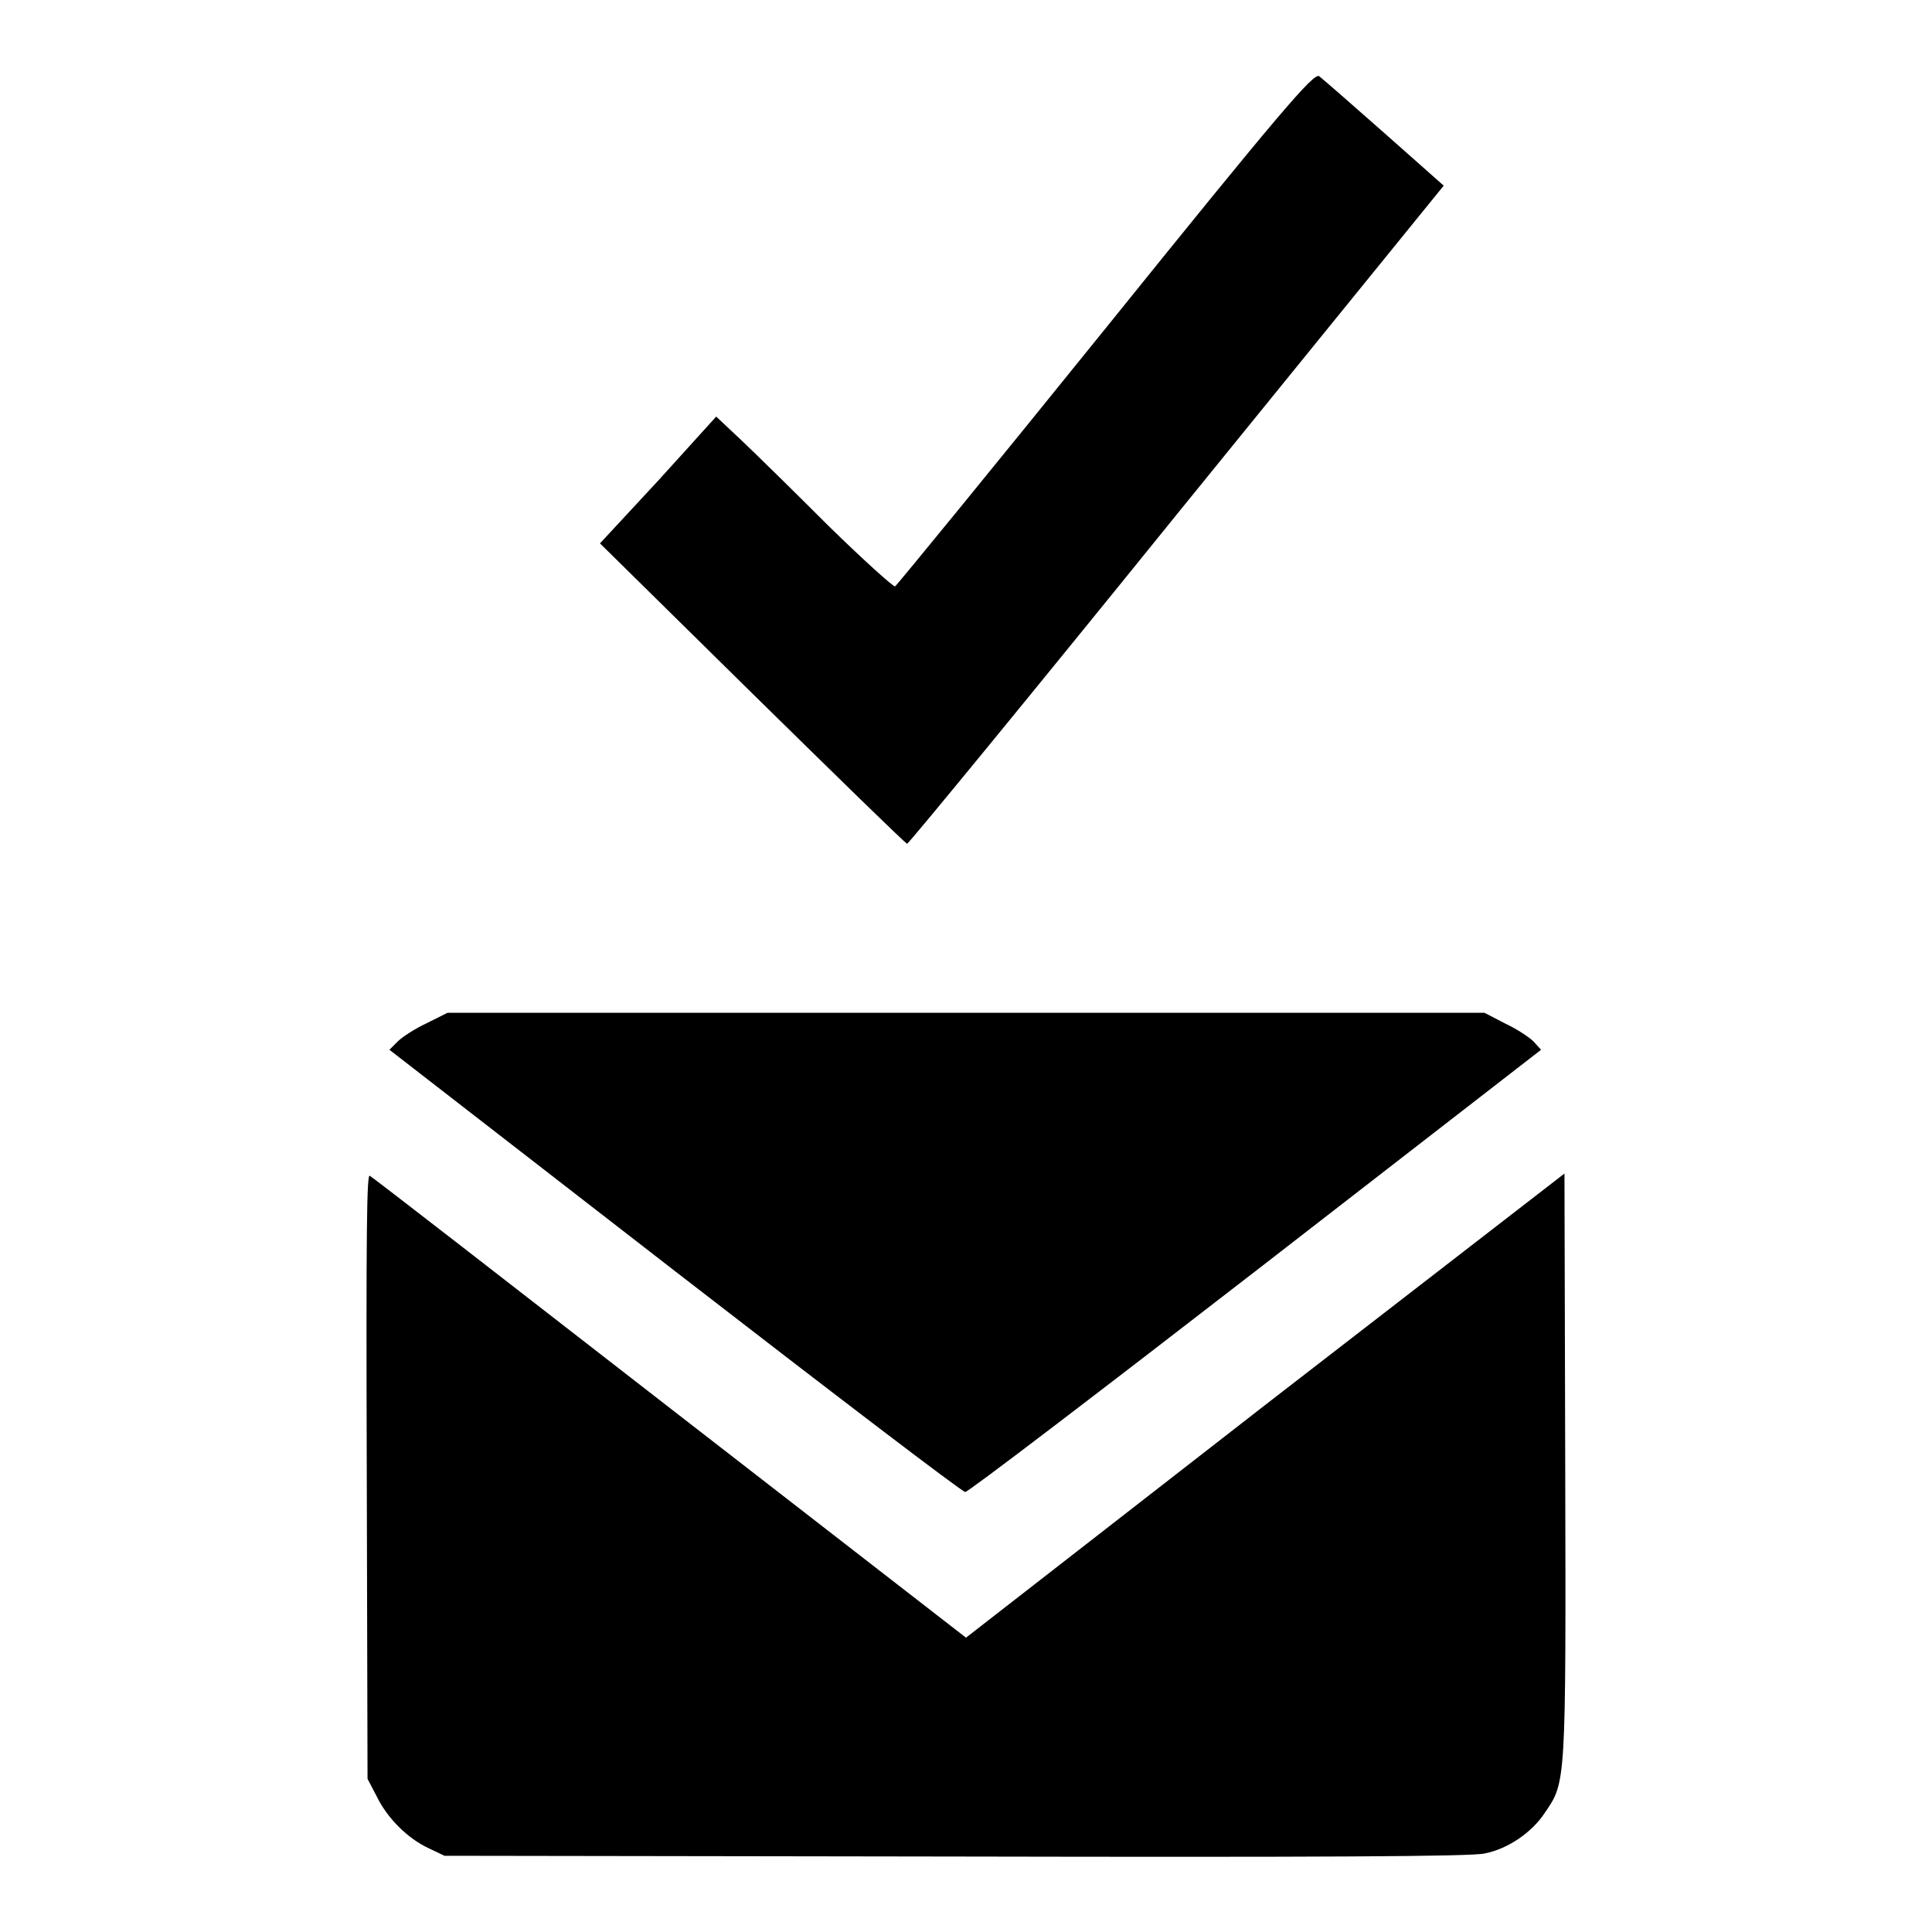
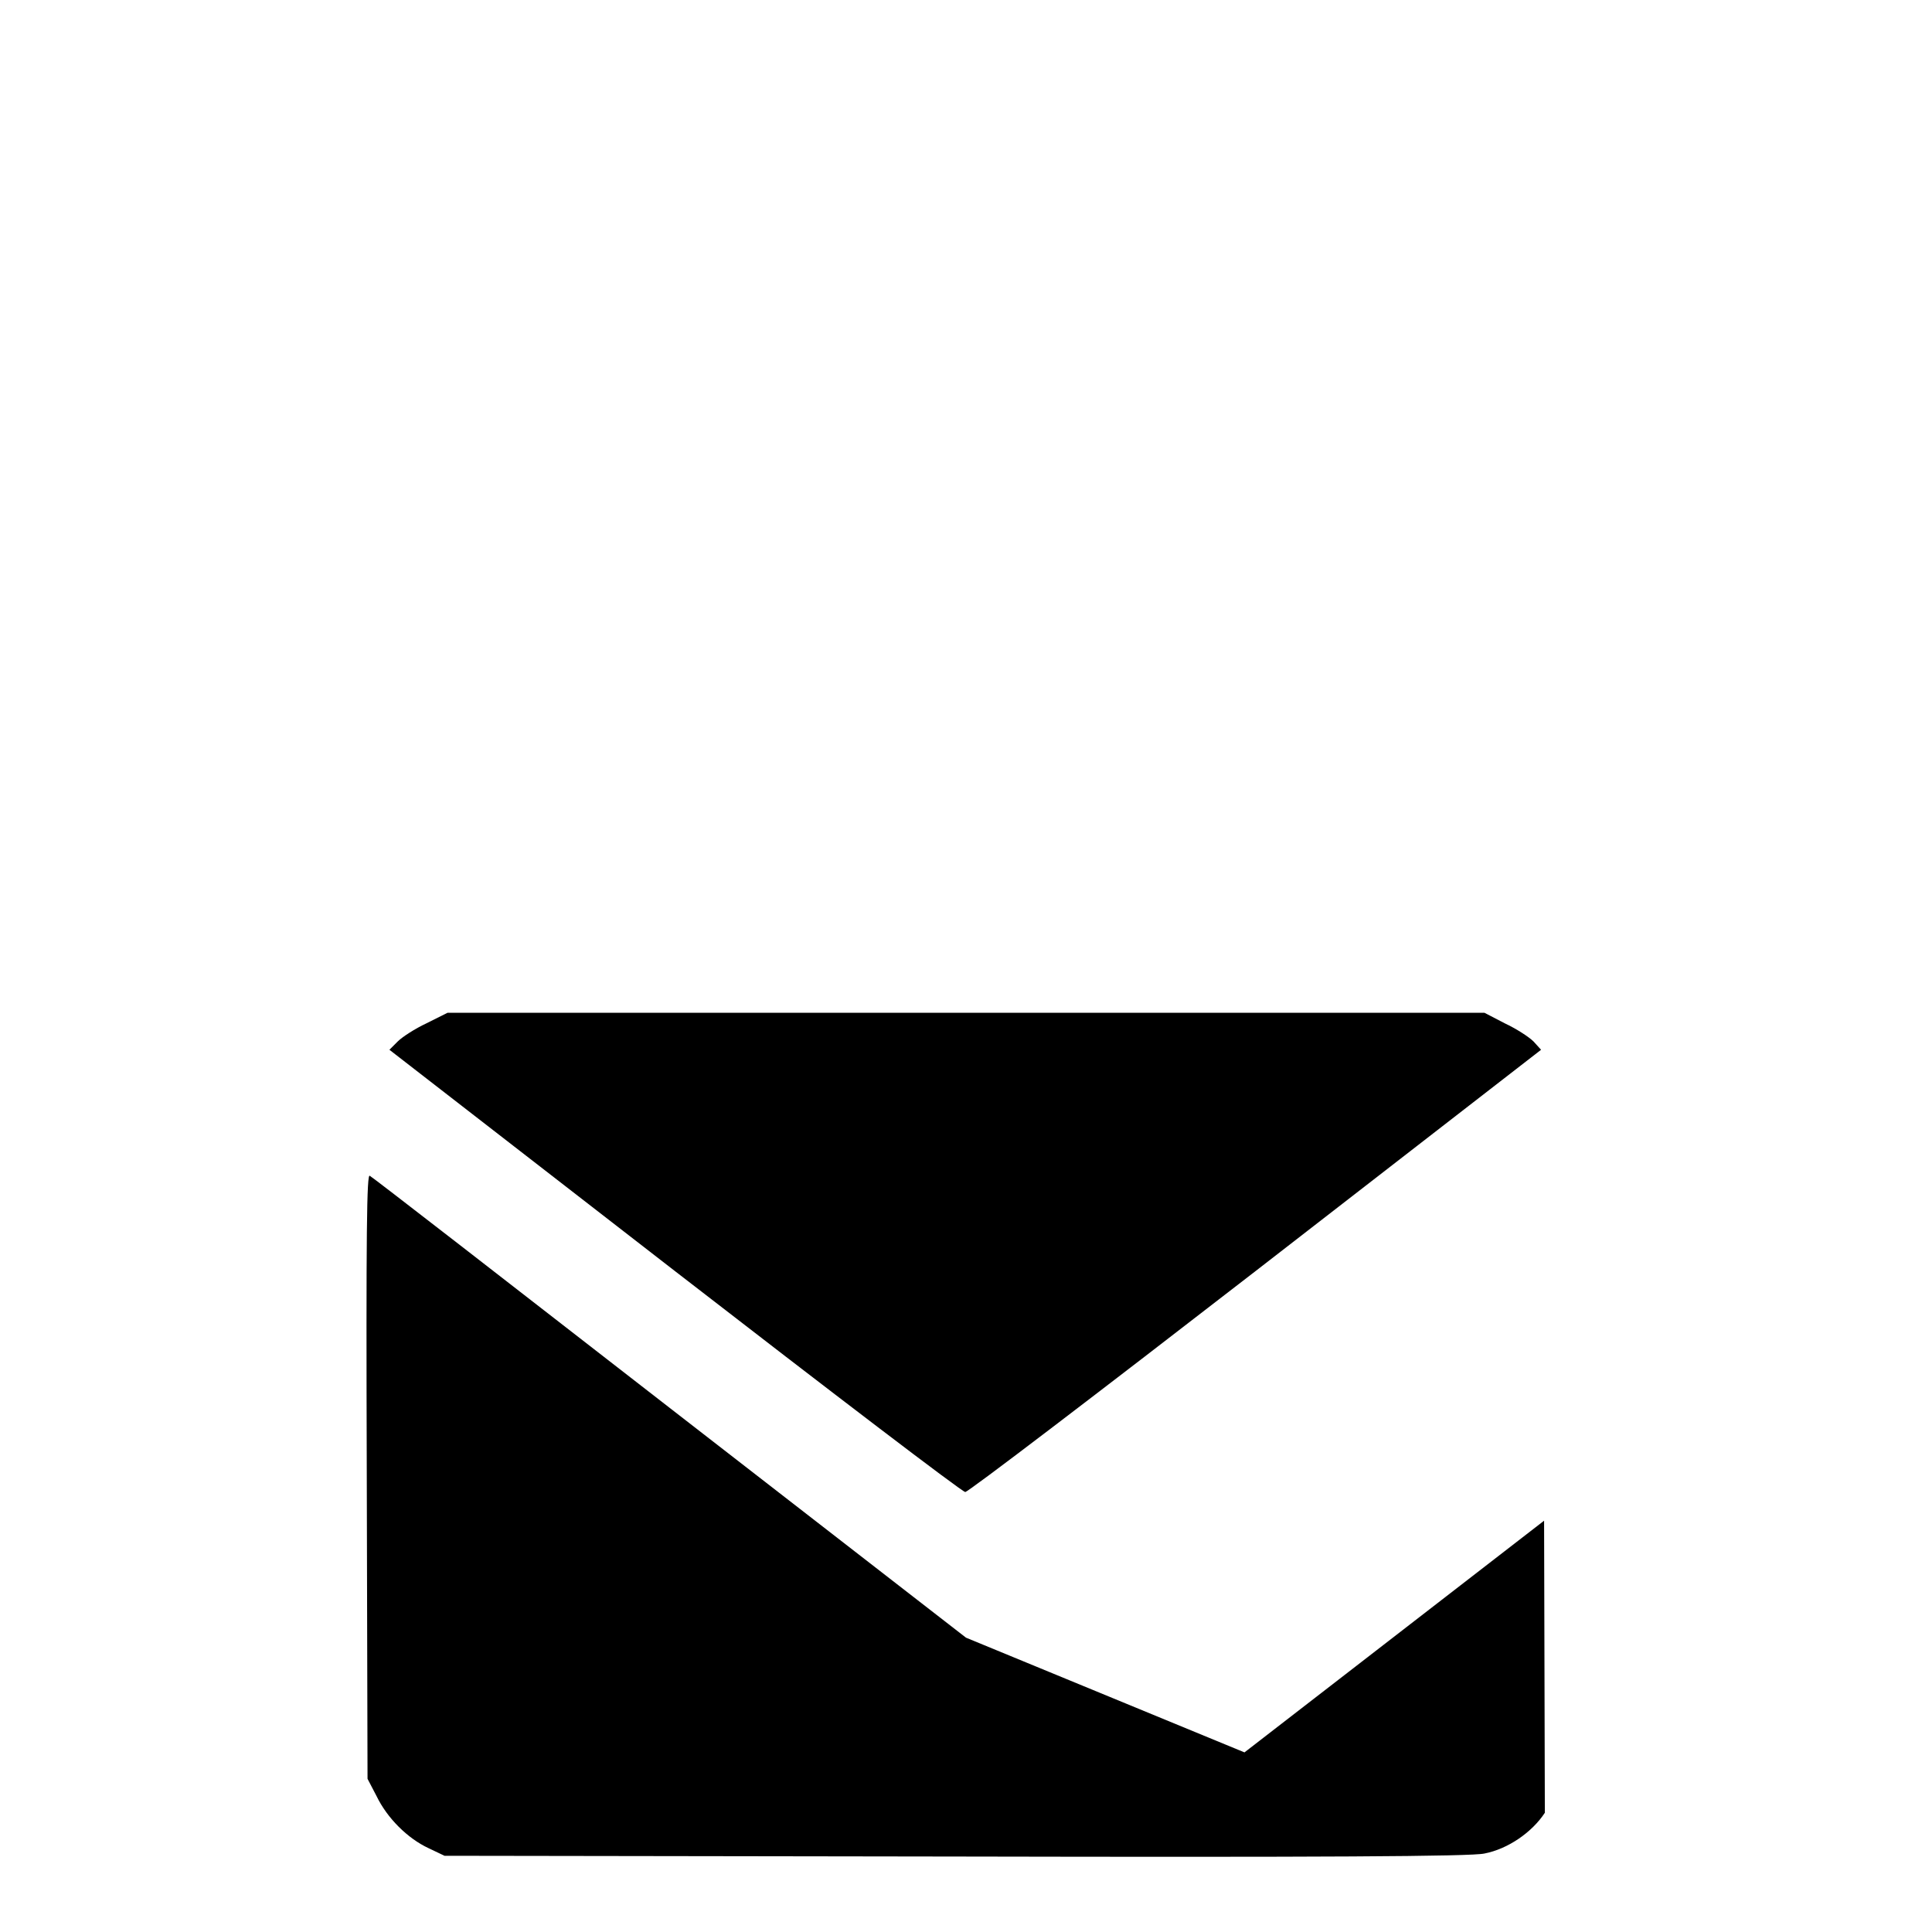
<svg xmlns="http://www.w3.org/2000/svg" version="1.1" x="0px" y="0px" viewBox="0 0 256 256" enable-background="new 0 0 256 256" xml:space="preserve">
  <g>
    <g>
      <g>
-         <path fill="#000000" d="M146.5,43.5c-15.1,18.7-27.7,34.1-27.9,34.2c-0.2,0.1-4.2-3.5-8.8-8c-4.6-4.6-9.8-9.7-11.6-11.4l-3.3-3.1l-7.7,8.5L79.5,72l20.2,19.9c11.1,10.9,20.3,19.9,20.5,19.9c0.2,0,16.3-19.6,35.7-43.6l35.4-43.6l-7.9-7c-4.3-3.8-8.2-7.2-8.6-7.5C174.1,9.6,169.8,14.6,146.5,43.5z" />
        <path fill="#000000" d="M56.5,135.6c-1.5,0.7-3.2,1.8-3.8,2.4l-1.1,1.1l37.8,29.3c20.8,16.1,38.1,29.3,38.5,29.3c0.4,0,17.7-13.2,38.5-29.3l37.8-29.3l-1-1.1c-0.6-0.6-2.3-1.7-3.8-2.4l-2.7-1.4H128H59.3L56.5,135.6z" />
-         <path fill="#000000" d="M48.6,195.5l0.1,40.2l1.2,2.3c1.4,2.9,4.1,5.6,6.9,6.9l2.1,1l67.7,0.1c48.3,0.1,68.4,0,70.1-0.4c3.1-0.6,6.3-2.8,8-5.4c2.8-4.1,2.8-3.6,2.7-46l-0.1-38.7l-39.7,30.7L128,217l-39.2-30.4c-21.5-16.7-39.4-30.6-39.8-30.8C48.6,155.4,48.5,162.9,48.6,195.5z" />
+         <path fill="#000000" d="M48.6,195.5l0.1,40.2l1.2,2.3c1.4,2.9,4.1,5.6,6.9,6.9l2.1,1l67.7,0.1c48.3,0.1,68.4,0,70.1-0.4c3.1-0.6,6.3-2.8,8-5.4l-0.1-38.7l-39.7,30.7L128,217l-39.2-30.4c-21.5-16.7-39.4-30.6-39.8-30.8C48.6,155.4,48.5,162.9,48.6,195.5z" />
      </g>
    </g>
  </g>
</svg>